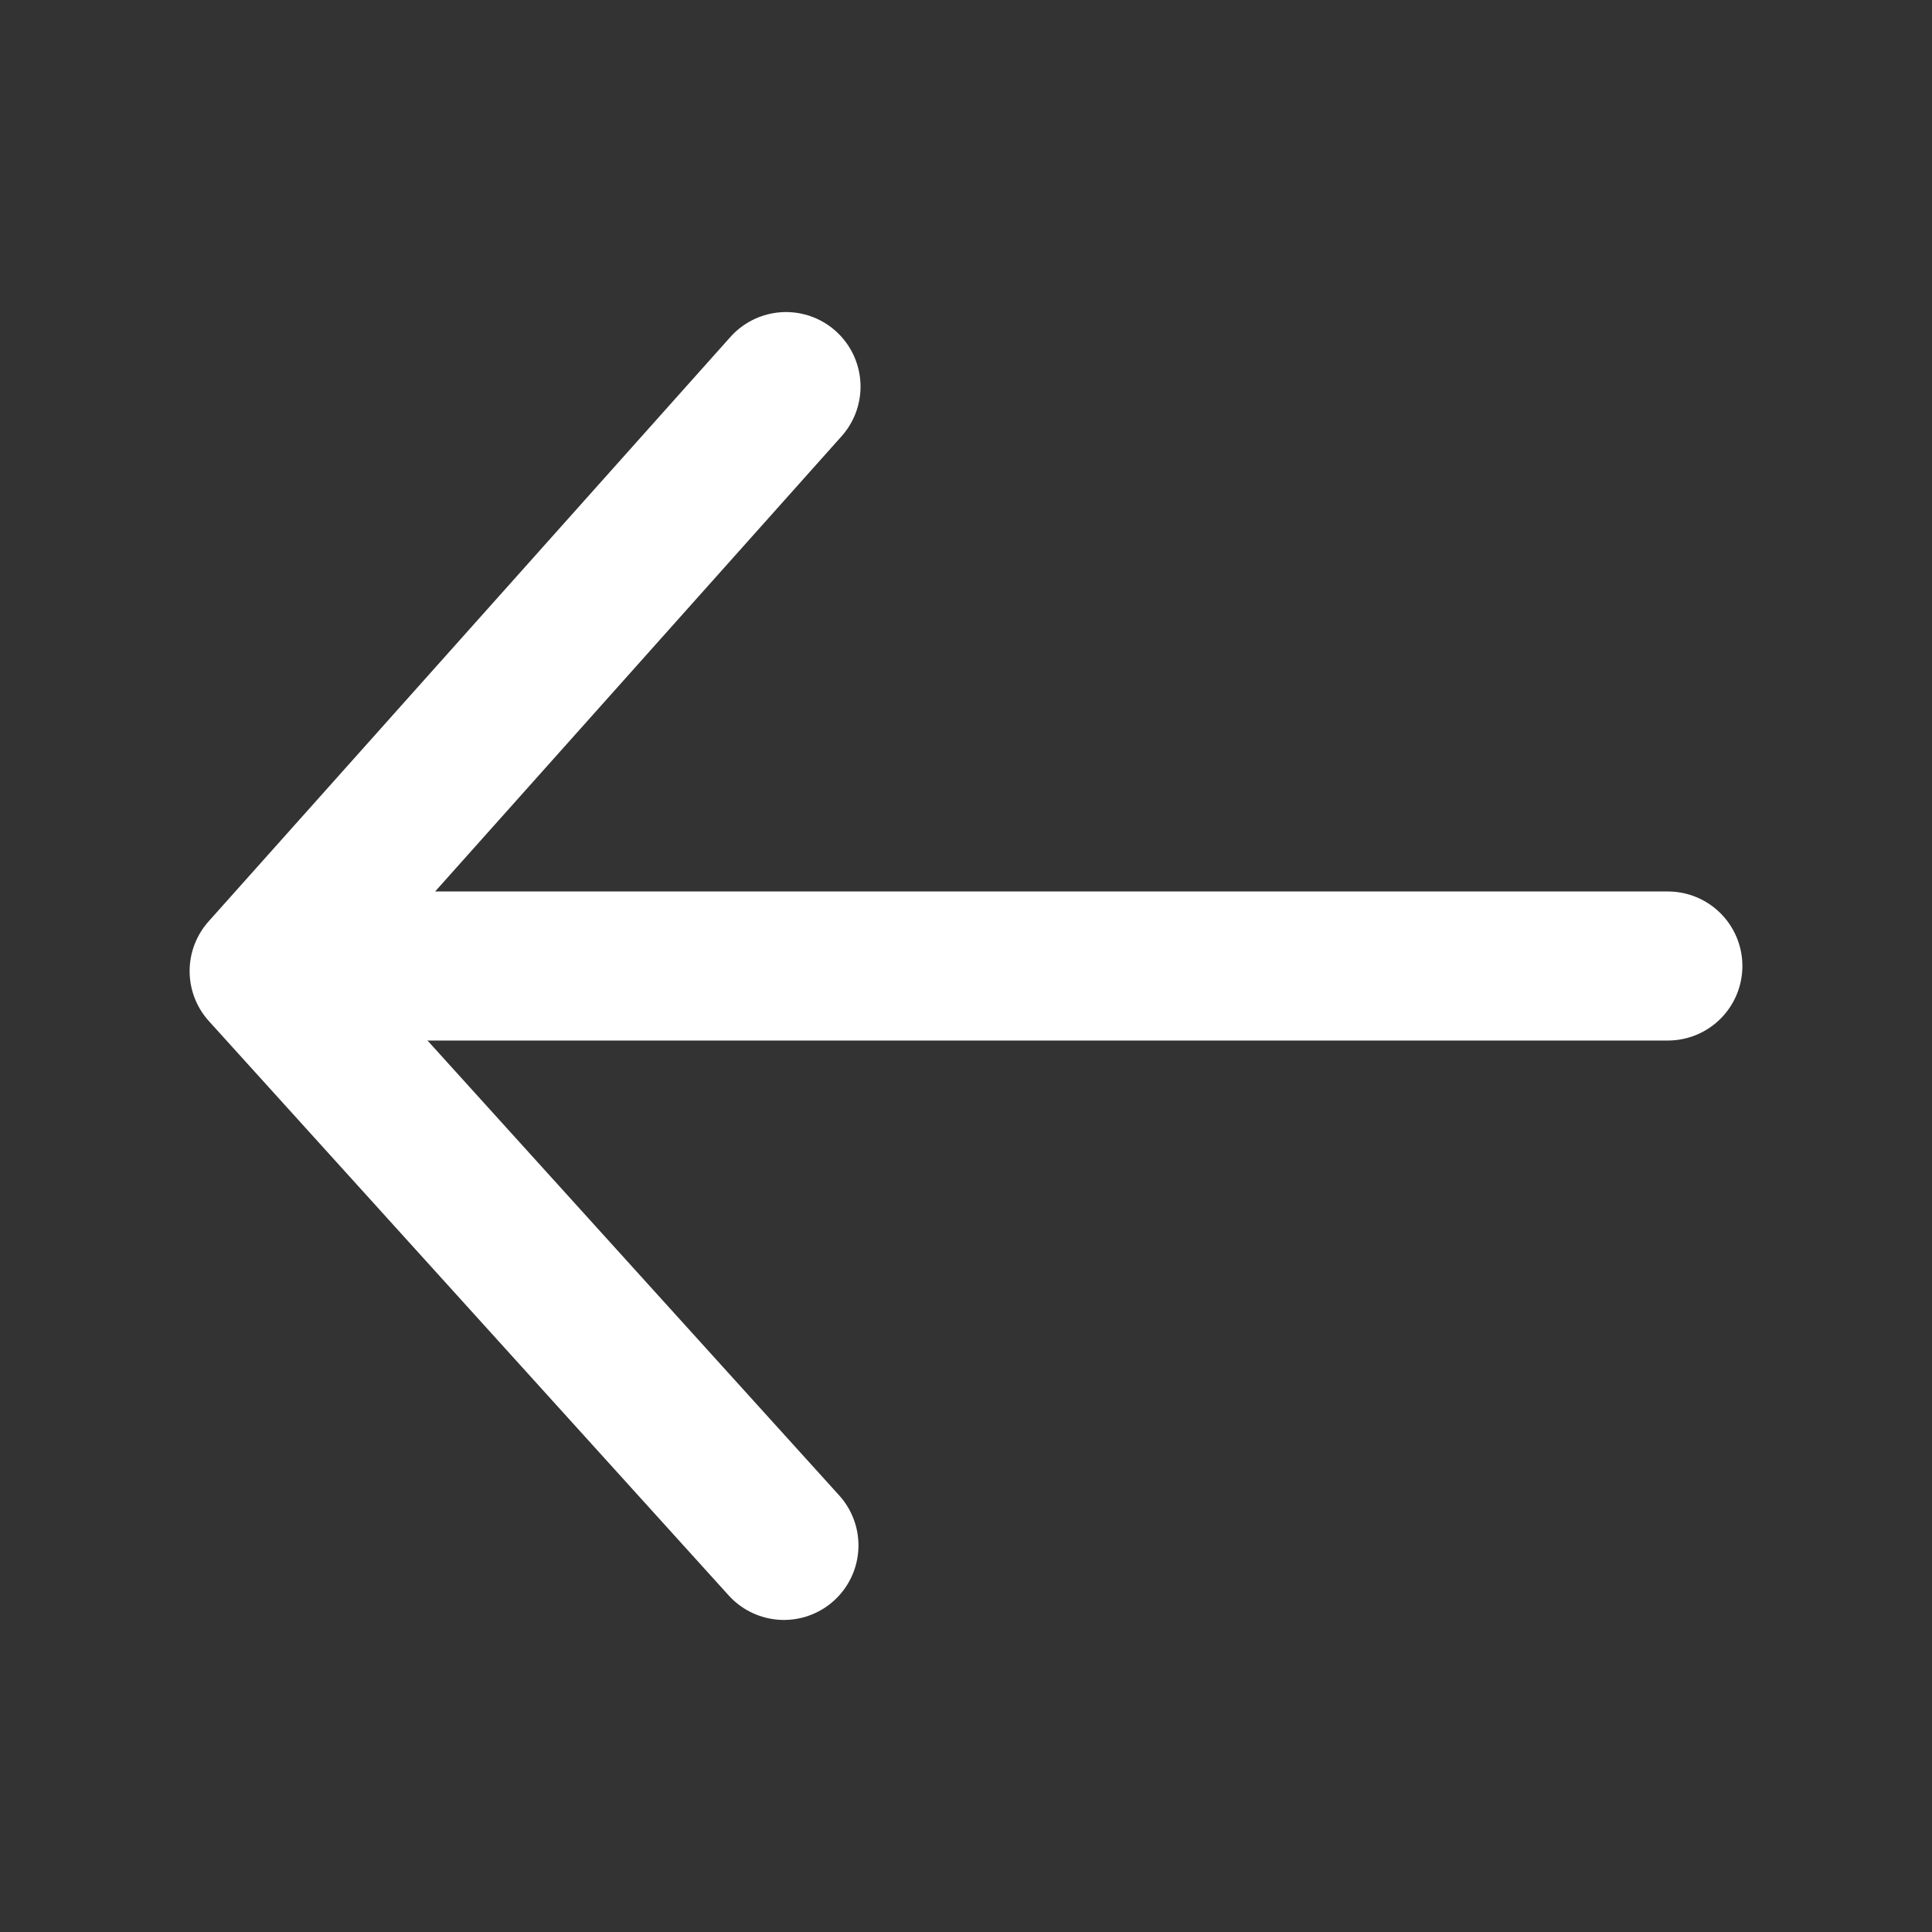
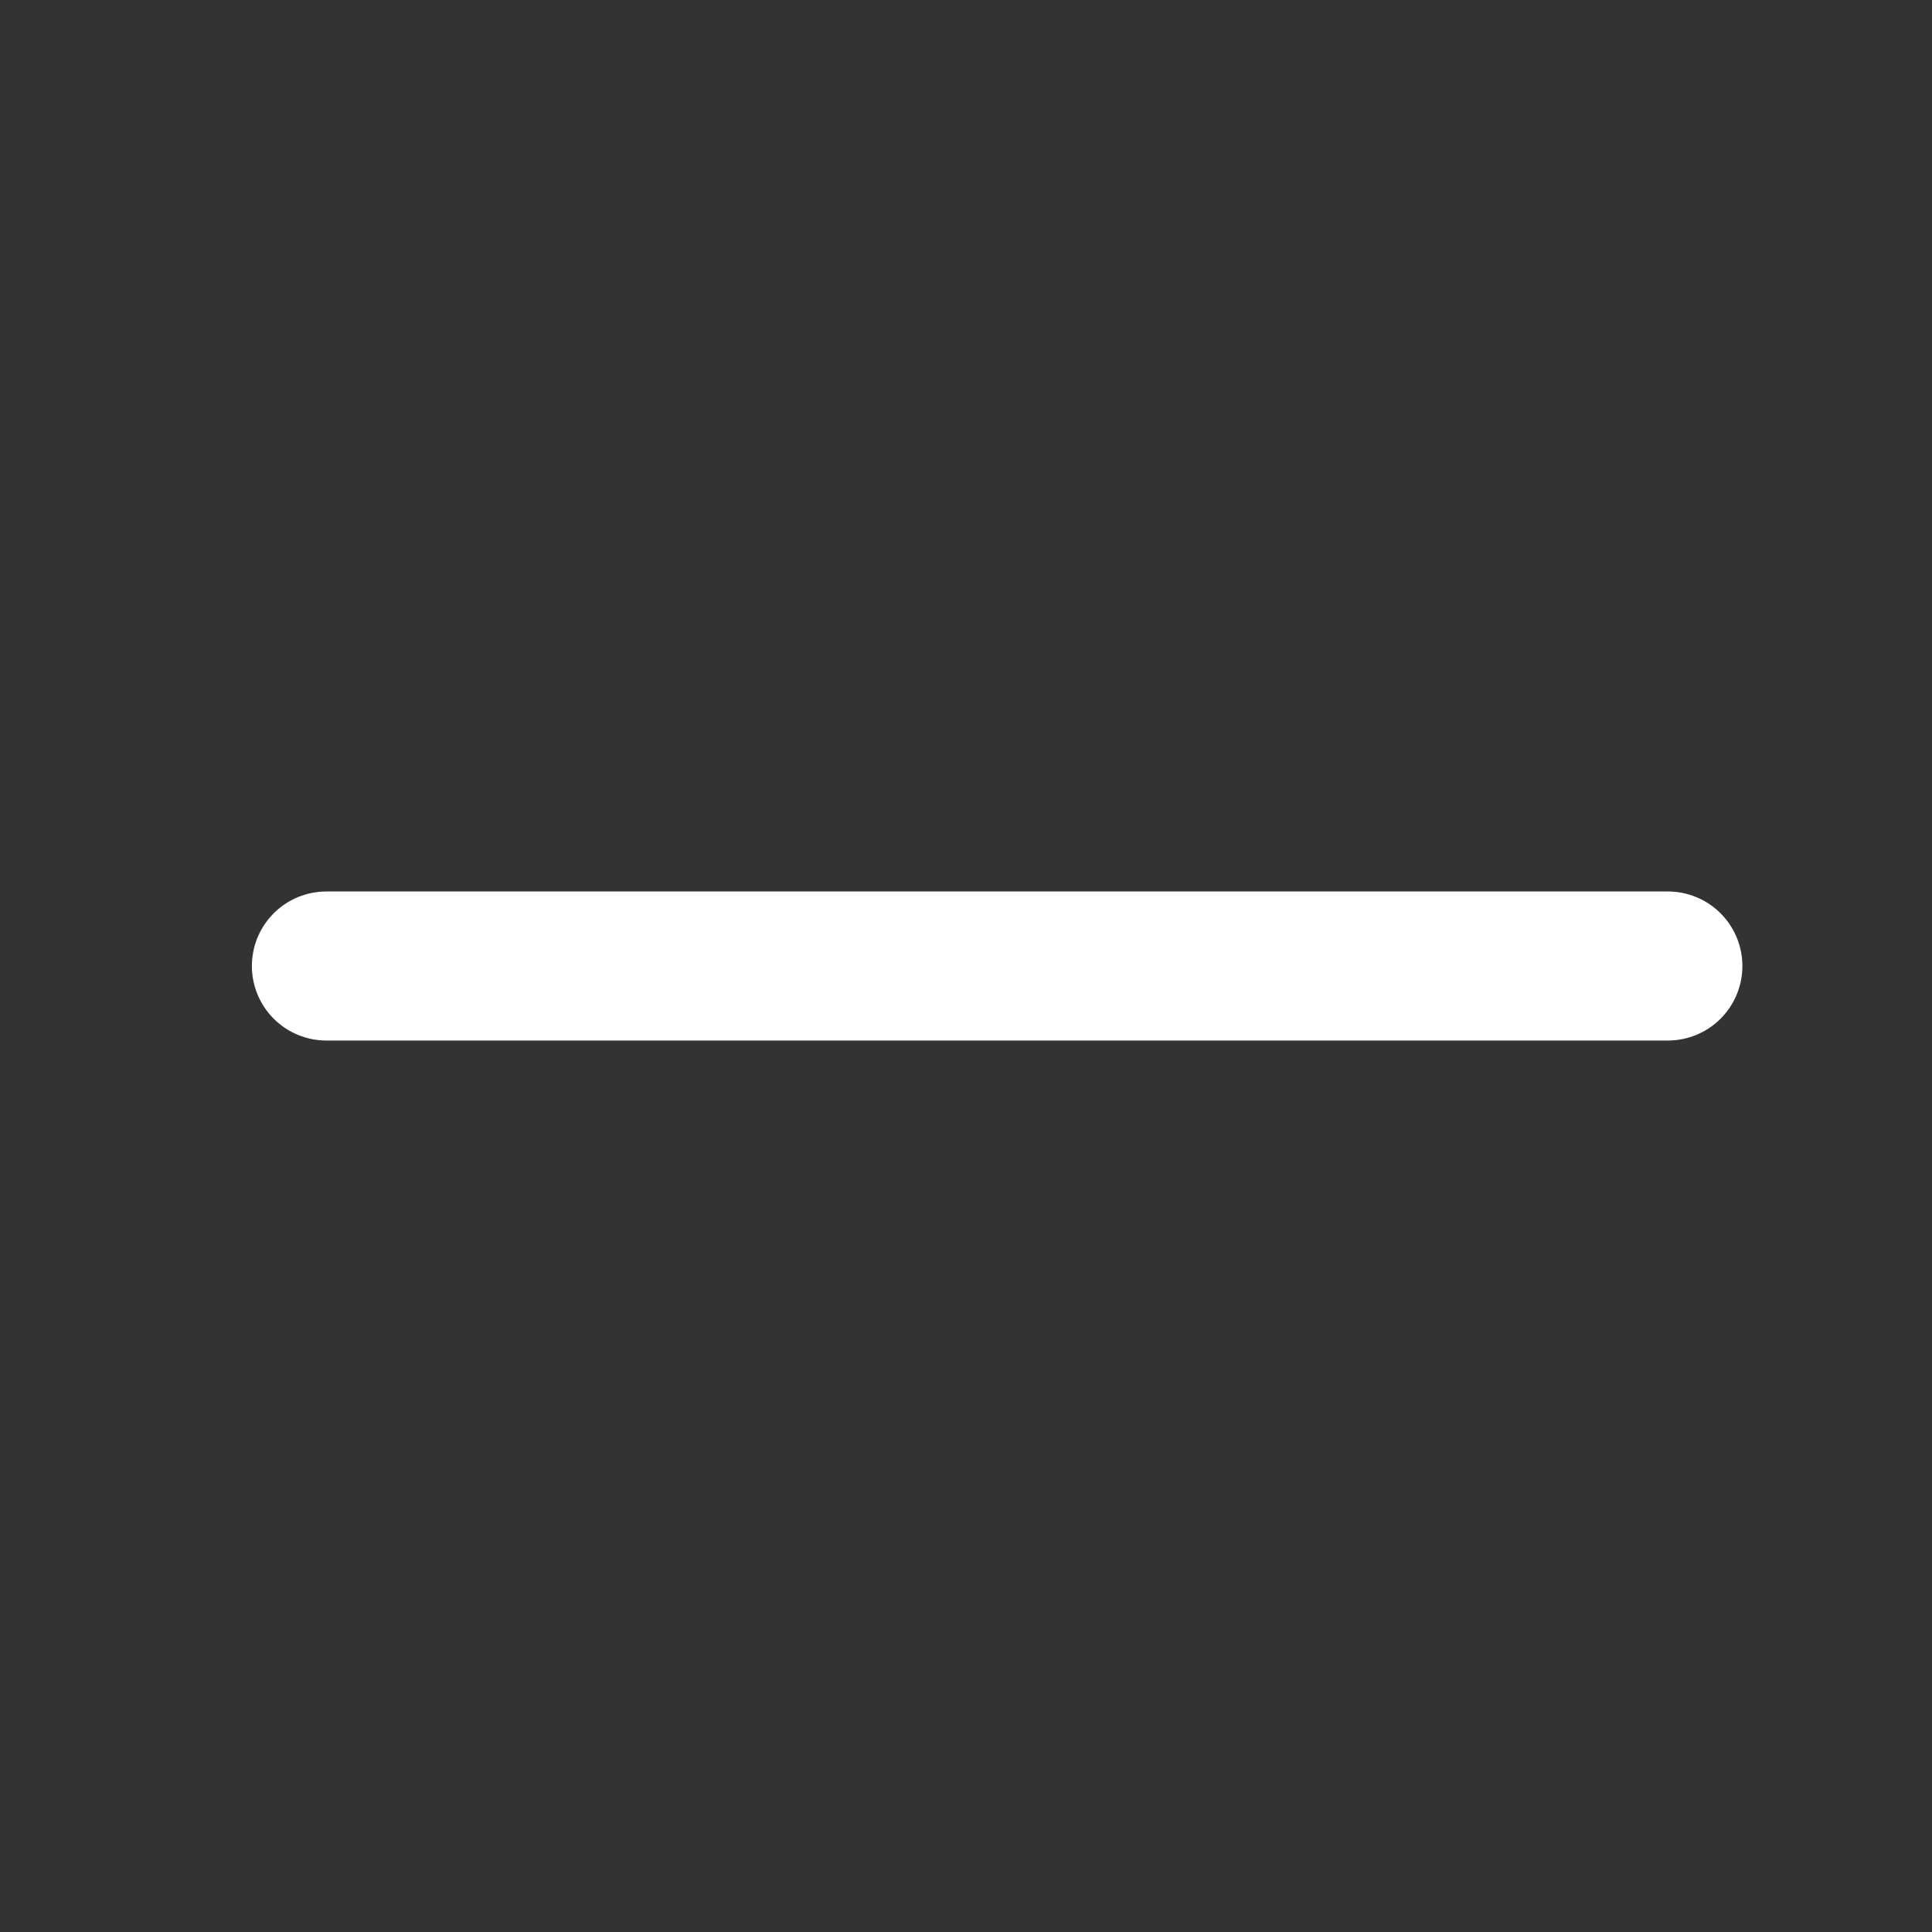
<svg xmlns="http://www.w3.org/2000/svg" version="1.1" id="Layer_1" x="0px" y="0px" viewBox="0 0 1024 1024" style="enable-background:new 0 0 1024 1024;" xml:space="preserve">
  <rect x="0" y="0" width="1024" height="1024" fill="#333333" stroke="none" />
  <style type="text/css">
	.st0{fill:none;stroke:#FFFFFF;stroke-width:79;stroke-linecap:round;stroke-linejoin:round;stroke-miterlimit:10;}
</style>
  <line class="st0" x1="173" y1="512" x2="884" y2="512" />
-   <polyline class="st0" points="416.6,204.9 140,514.7 415.5,819.1 " />
</svg>